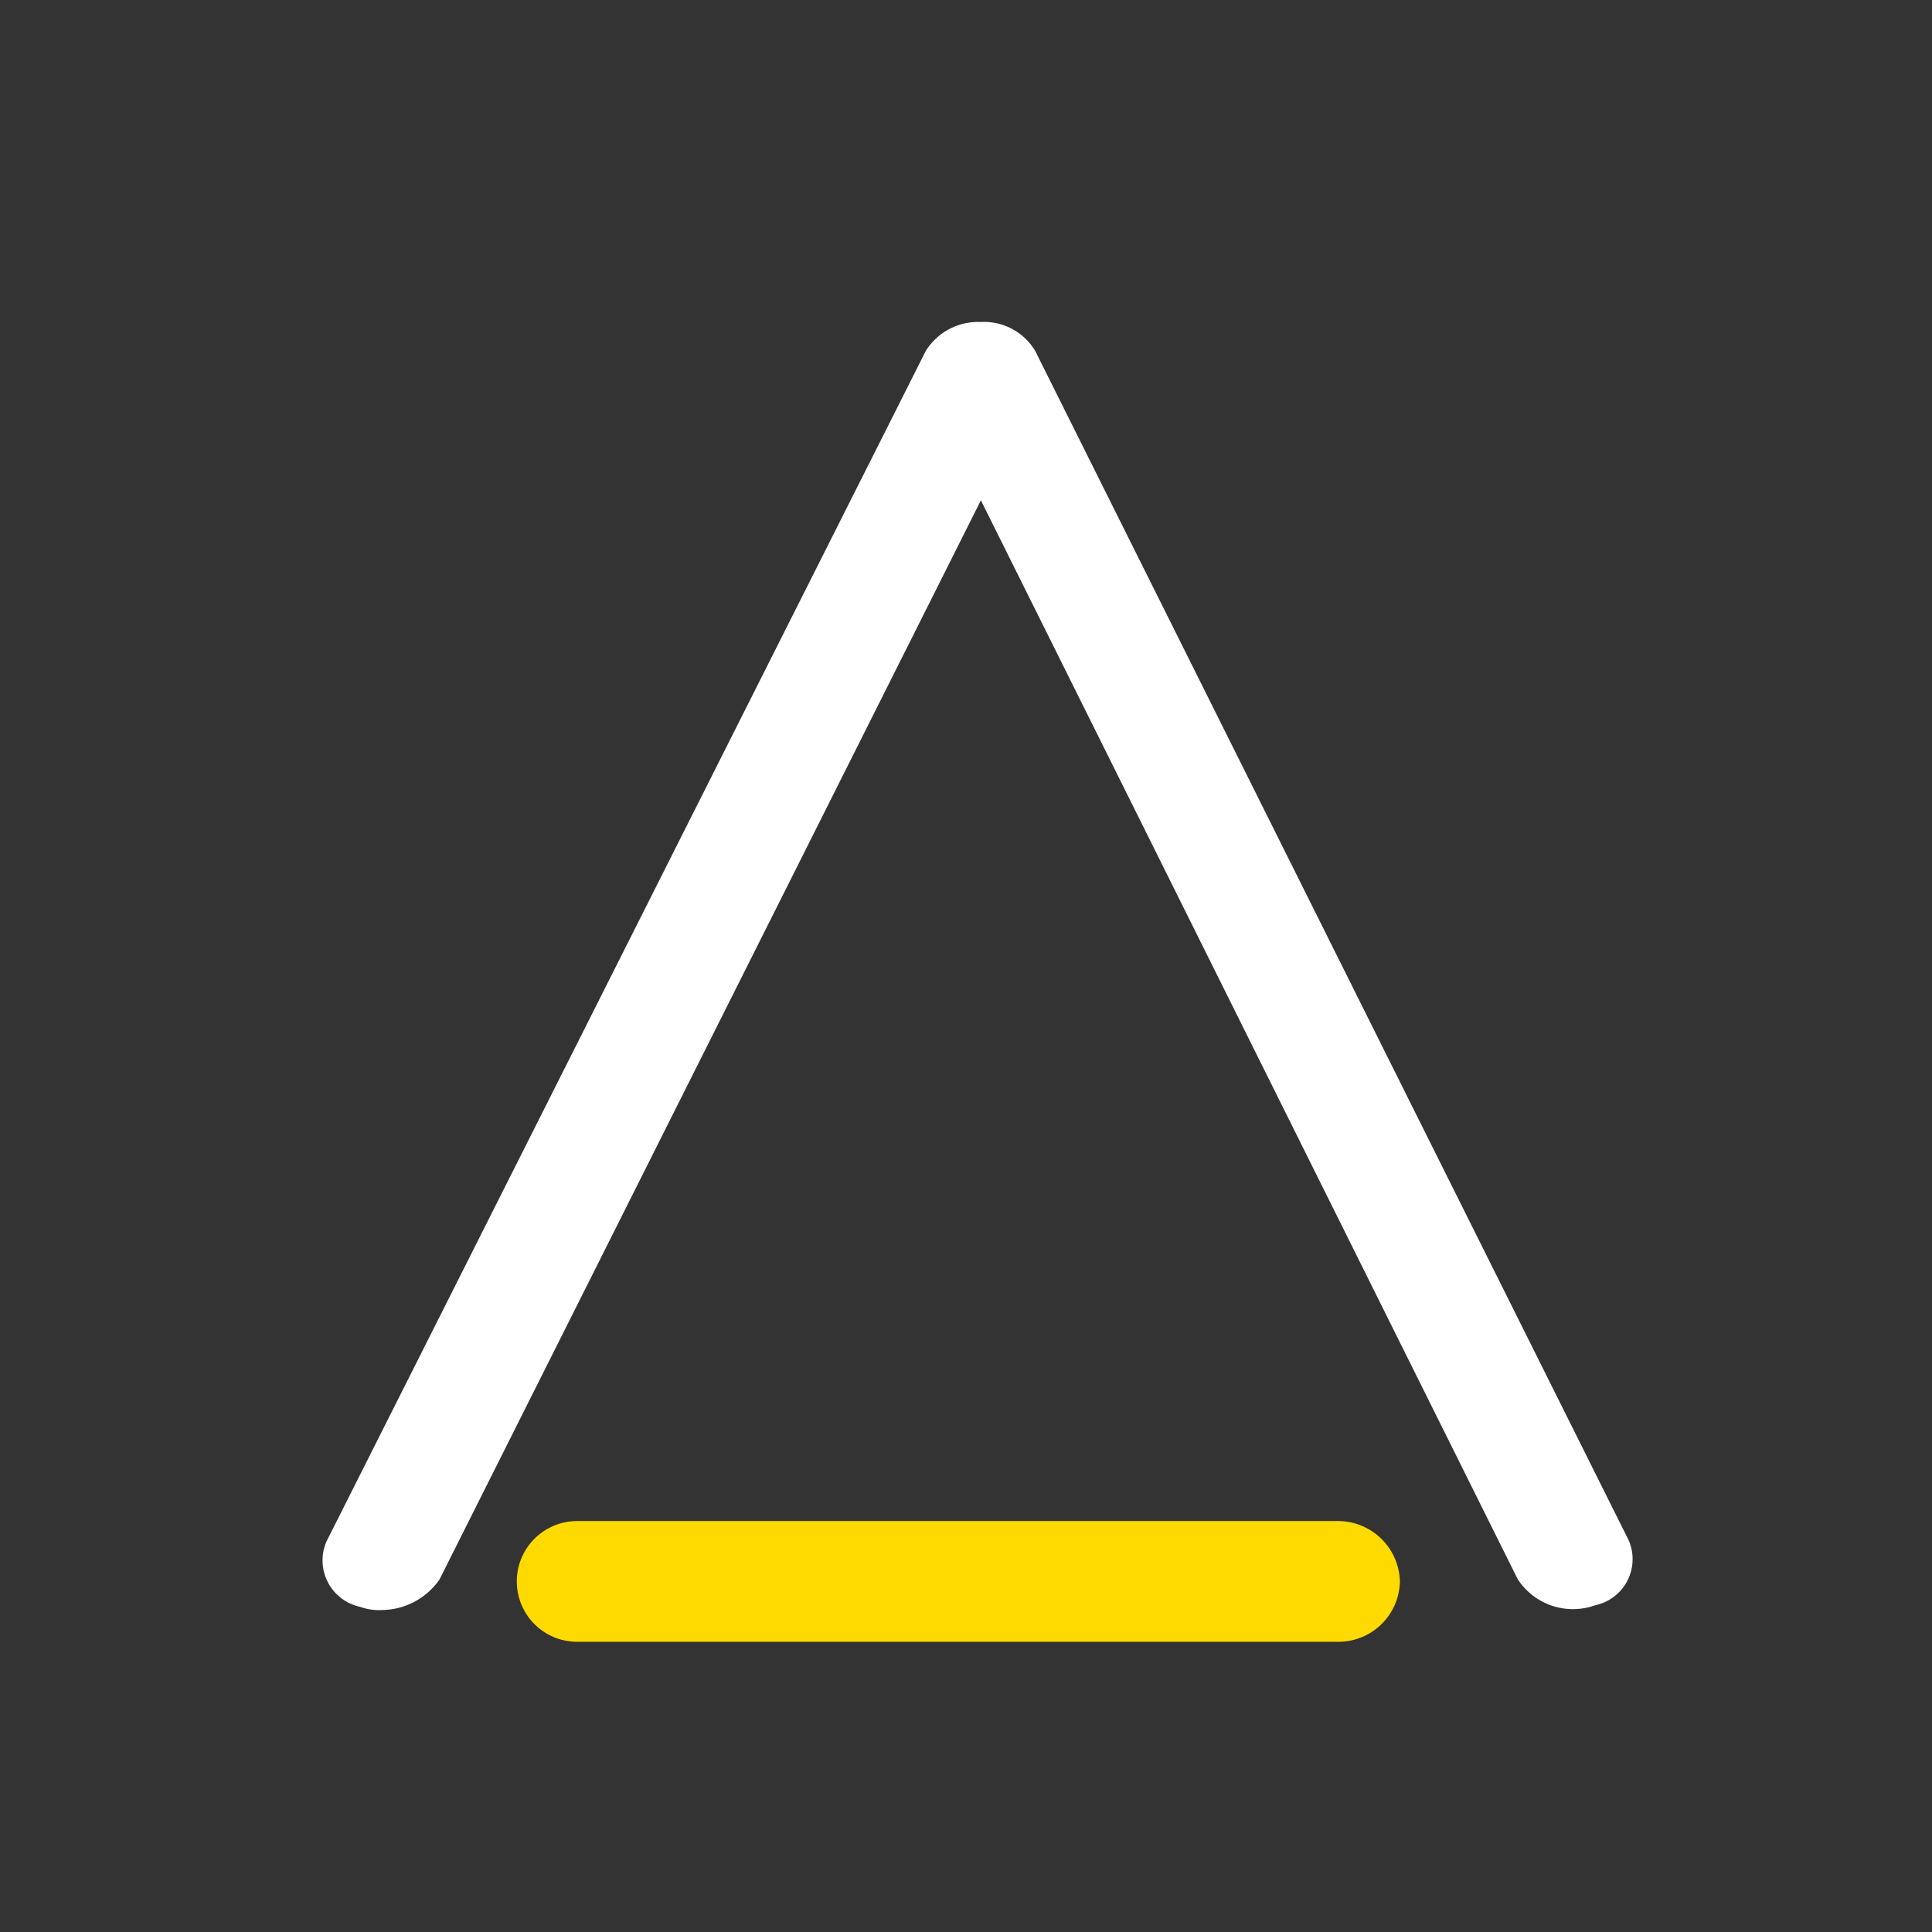
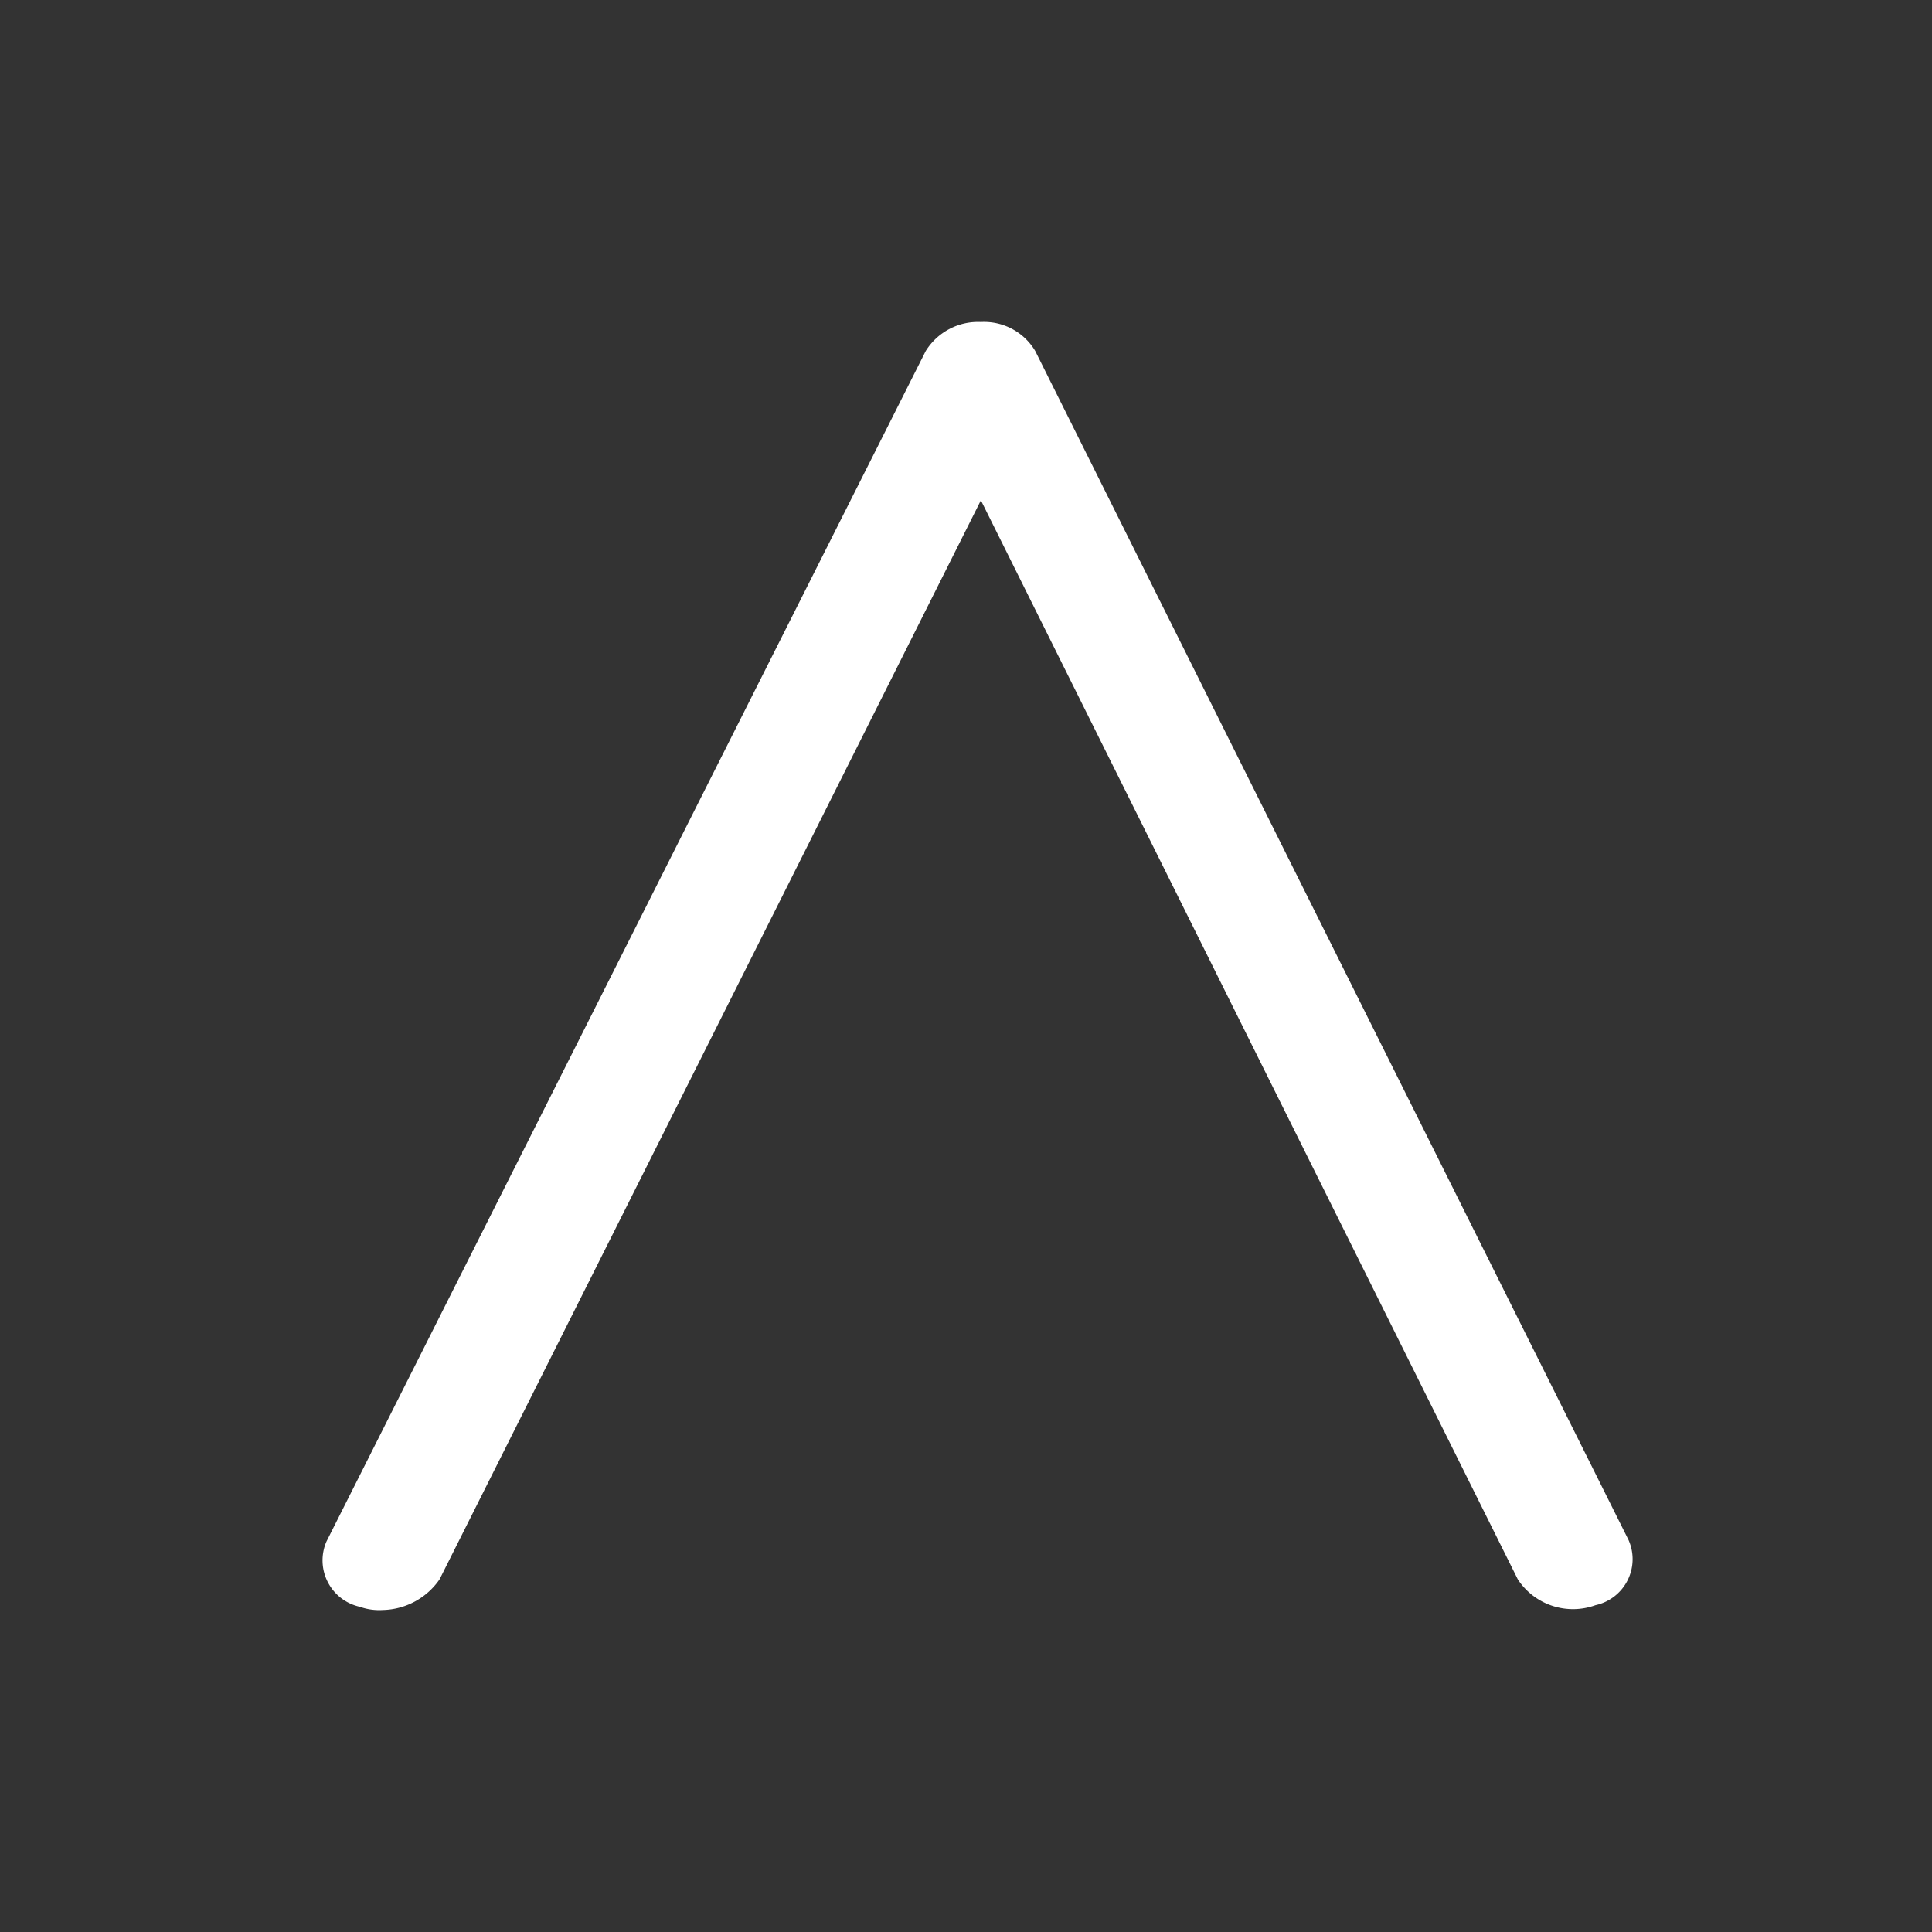
<svg xmlns="http://www.w3.org/2000/svg" viewBox="0 0 48 48">
  <rect x="0" y="0" width="48" height="48" fill="#333333" stroke="none" />
  <defs>
    <style>.a{fill:#ffda00;}.a,.b{fill-rule:evenodd;}.b{fill:#fff;}</style>
  </defs>
  <title>Mesa de trabajo 1</title>
-   <path class="a" d="M34.78,39.3a1.54,1.54,0,0,0-1.56-1.51H14.34a1.5,1.5,0,1,0,0,3H33.22a1.53,1.53,0,0,0,1.56-1.49" />
  <path class="b" d="M39.64,39.88a1.64,1.64,0,0,1-1.93-.64L24.37,12.43,10.92,39.24A1.76,1.76,0,0,1,9.51,40a1.43,1.43,0,0,1-.57-.08,1.18,1.18,0,0,1-.83-1.62L23,8.72A1.53,1.53,0,0,1,24.37,8a1.48,1.48,0,0,1,1.35.72L40.46,38.26a1.17,1.17,0,0,1-.82,1.62" />
</svg>